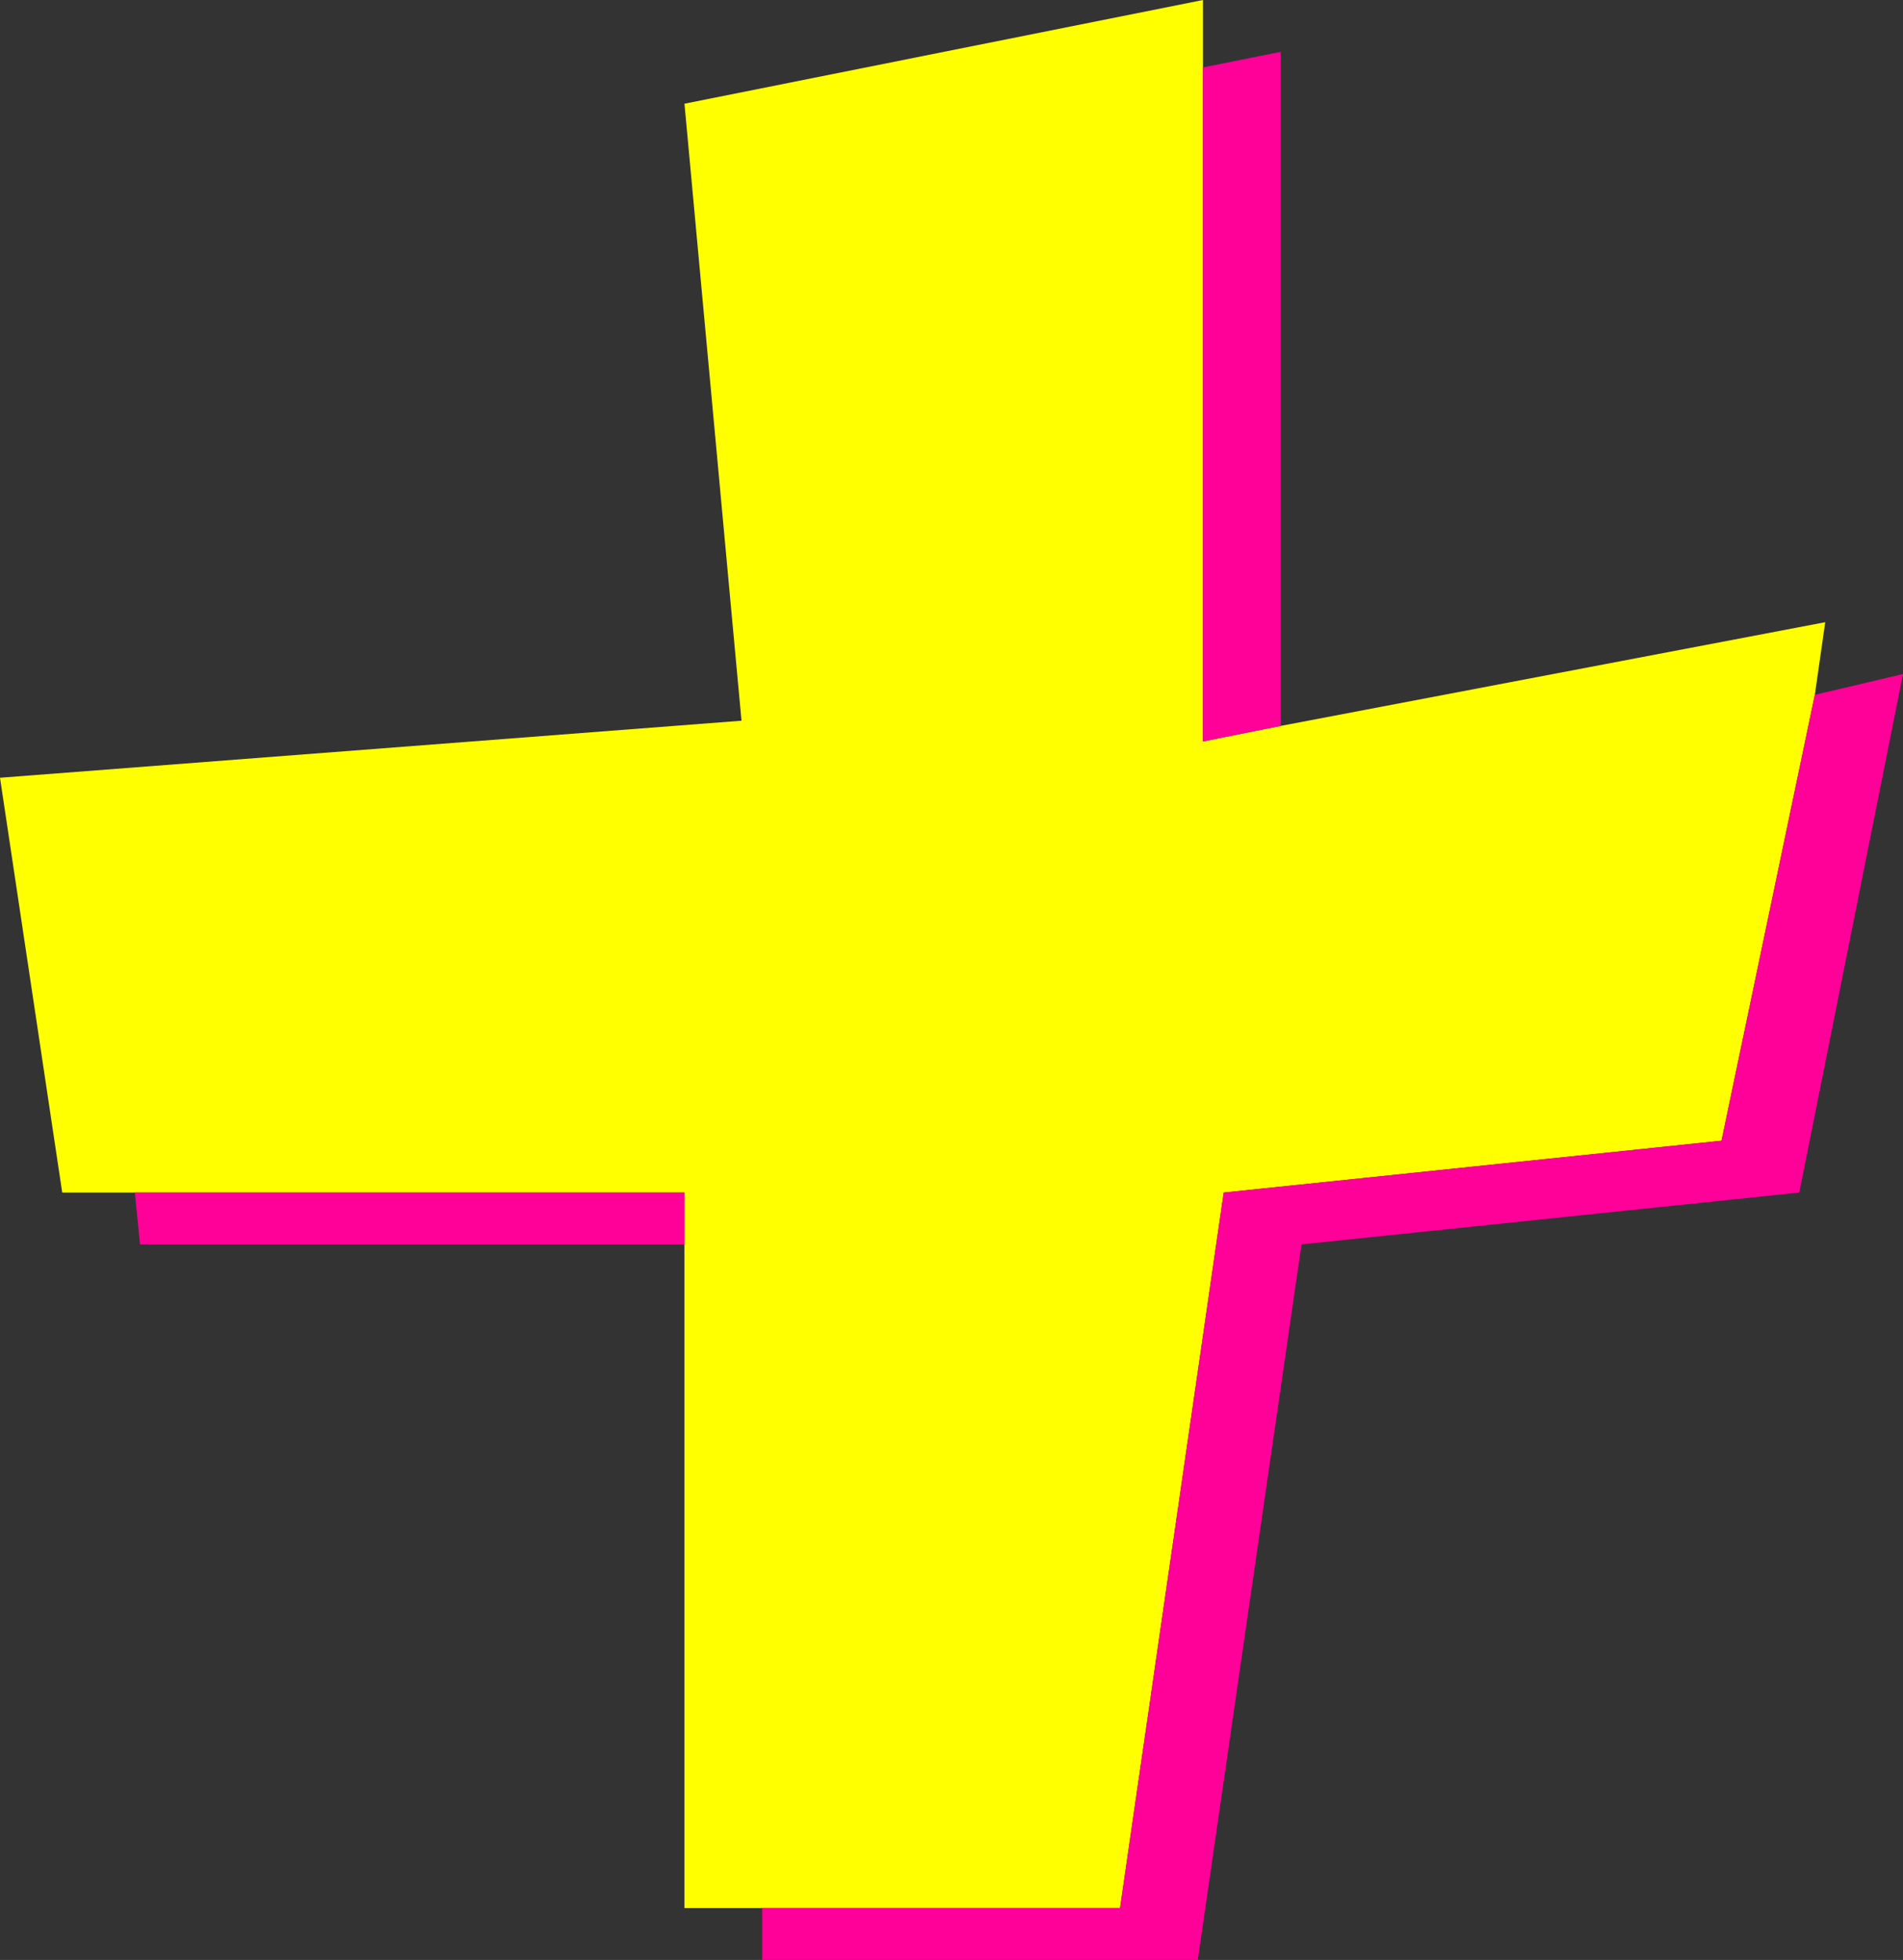
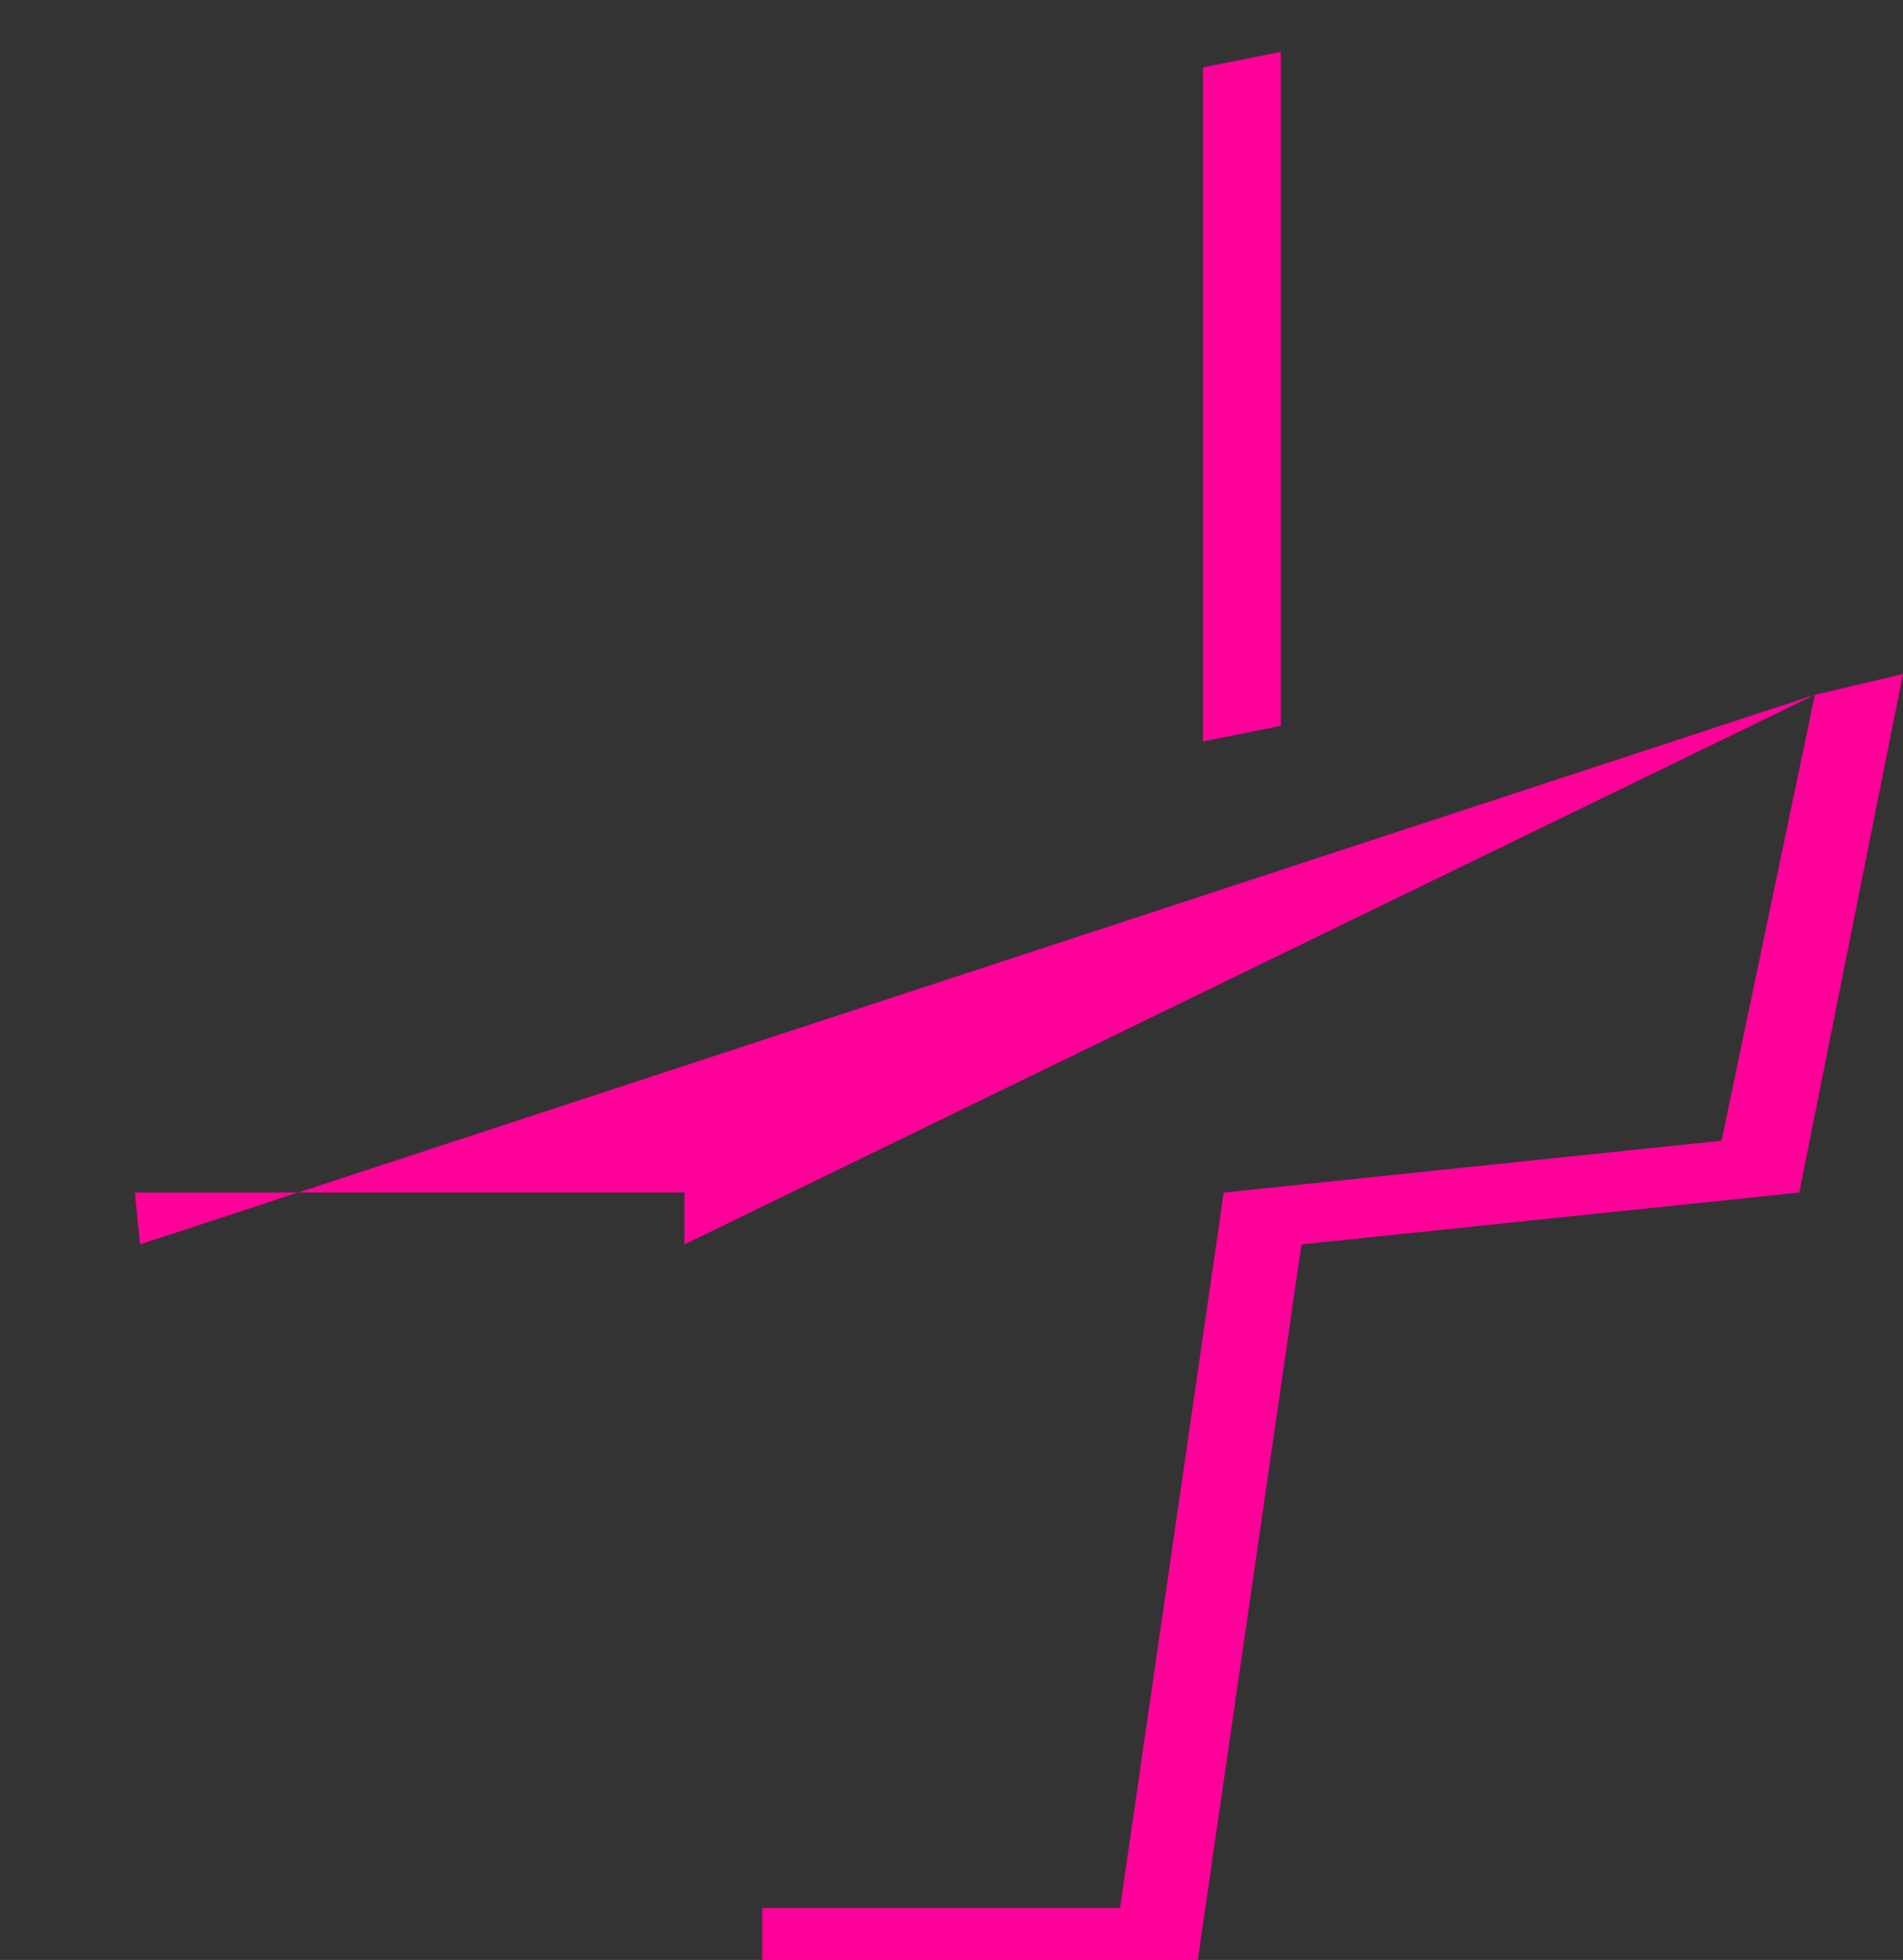
<svg xmlns="http://www.w3.org/2000/svg" height="18.9px" width="18.35px">
  <rect width="100%" height="100%" fill="#333333" stroke="none" />
  <g transform="matrix(1.0, 0.0, 0.0, 1.0, 0.0, 0.0)">
-     <path d="M1.3 11.5 L0.6 11.5 0.0 7.5 7.15 6.95 6.6 1.0 11.6 0.0 11.6 0.65 11.6 7.15 12.35 7.0 17.6 6.0 17.5 6.7 16.6 11.0 11.8 11.5 10.8 18.4 7.35 18.4 6.6 18.4 6.6 12.0 6.6 11.5 1.3 11.5" fill="#ffff00" fill-rule="evenodd" stroke="none" />
-     <path d="M11.6 0.65 L12.35 0.5 12.35 7.0 11.6 7.15 11.6 0.65 M17.5 6.7 L18.35 6.5 17.35 11.5 12.55 12.0 11.55 18.9 7.35 18.9 7.35 18.4 10.8 18.4 11.8 11.5 16.6 11.0 17.5 6.7 M6.6 12.0 L1.35 12.0 1.3 11.5 6.6 11.5 6.6 12.0" fill="#ff0099" fill-rule="evenodd" stroke="none" />
+     <path d="M11.6 0.65 L12.35 0.5 12.35 7.0 11.6 7.15 11.6 0.65 M17.5 6.7 L18.35 6.5 17.35 11.5 12.55 12.0 11.55 18.9 7.35 18.9 7.35 18.4 10.8 18.4 11.8 11.5 16.6 11.0 17.5 6.7 L1.35 12.0 1.3 11.5 6.6 11.5 6.6 12.0" fill="#ff0099" fill-rule="evenodd" stroke="none" />
  </g>
</svg>